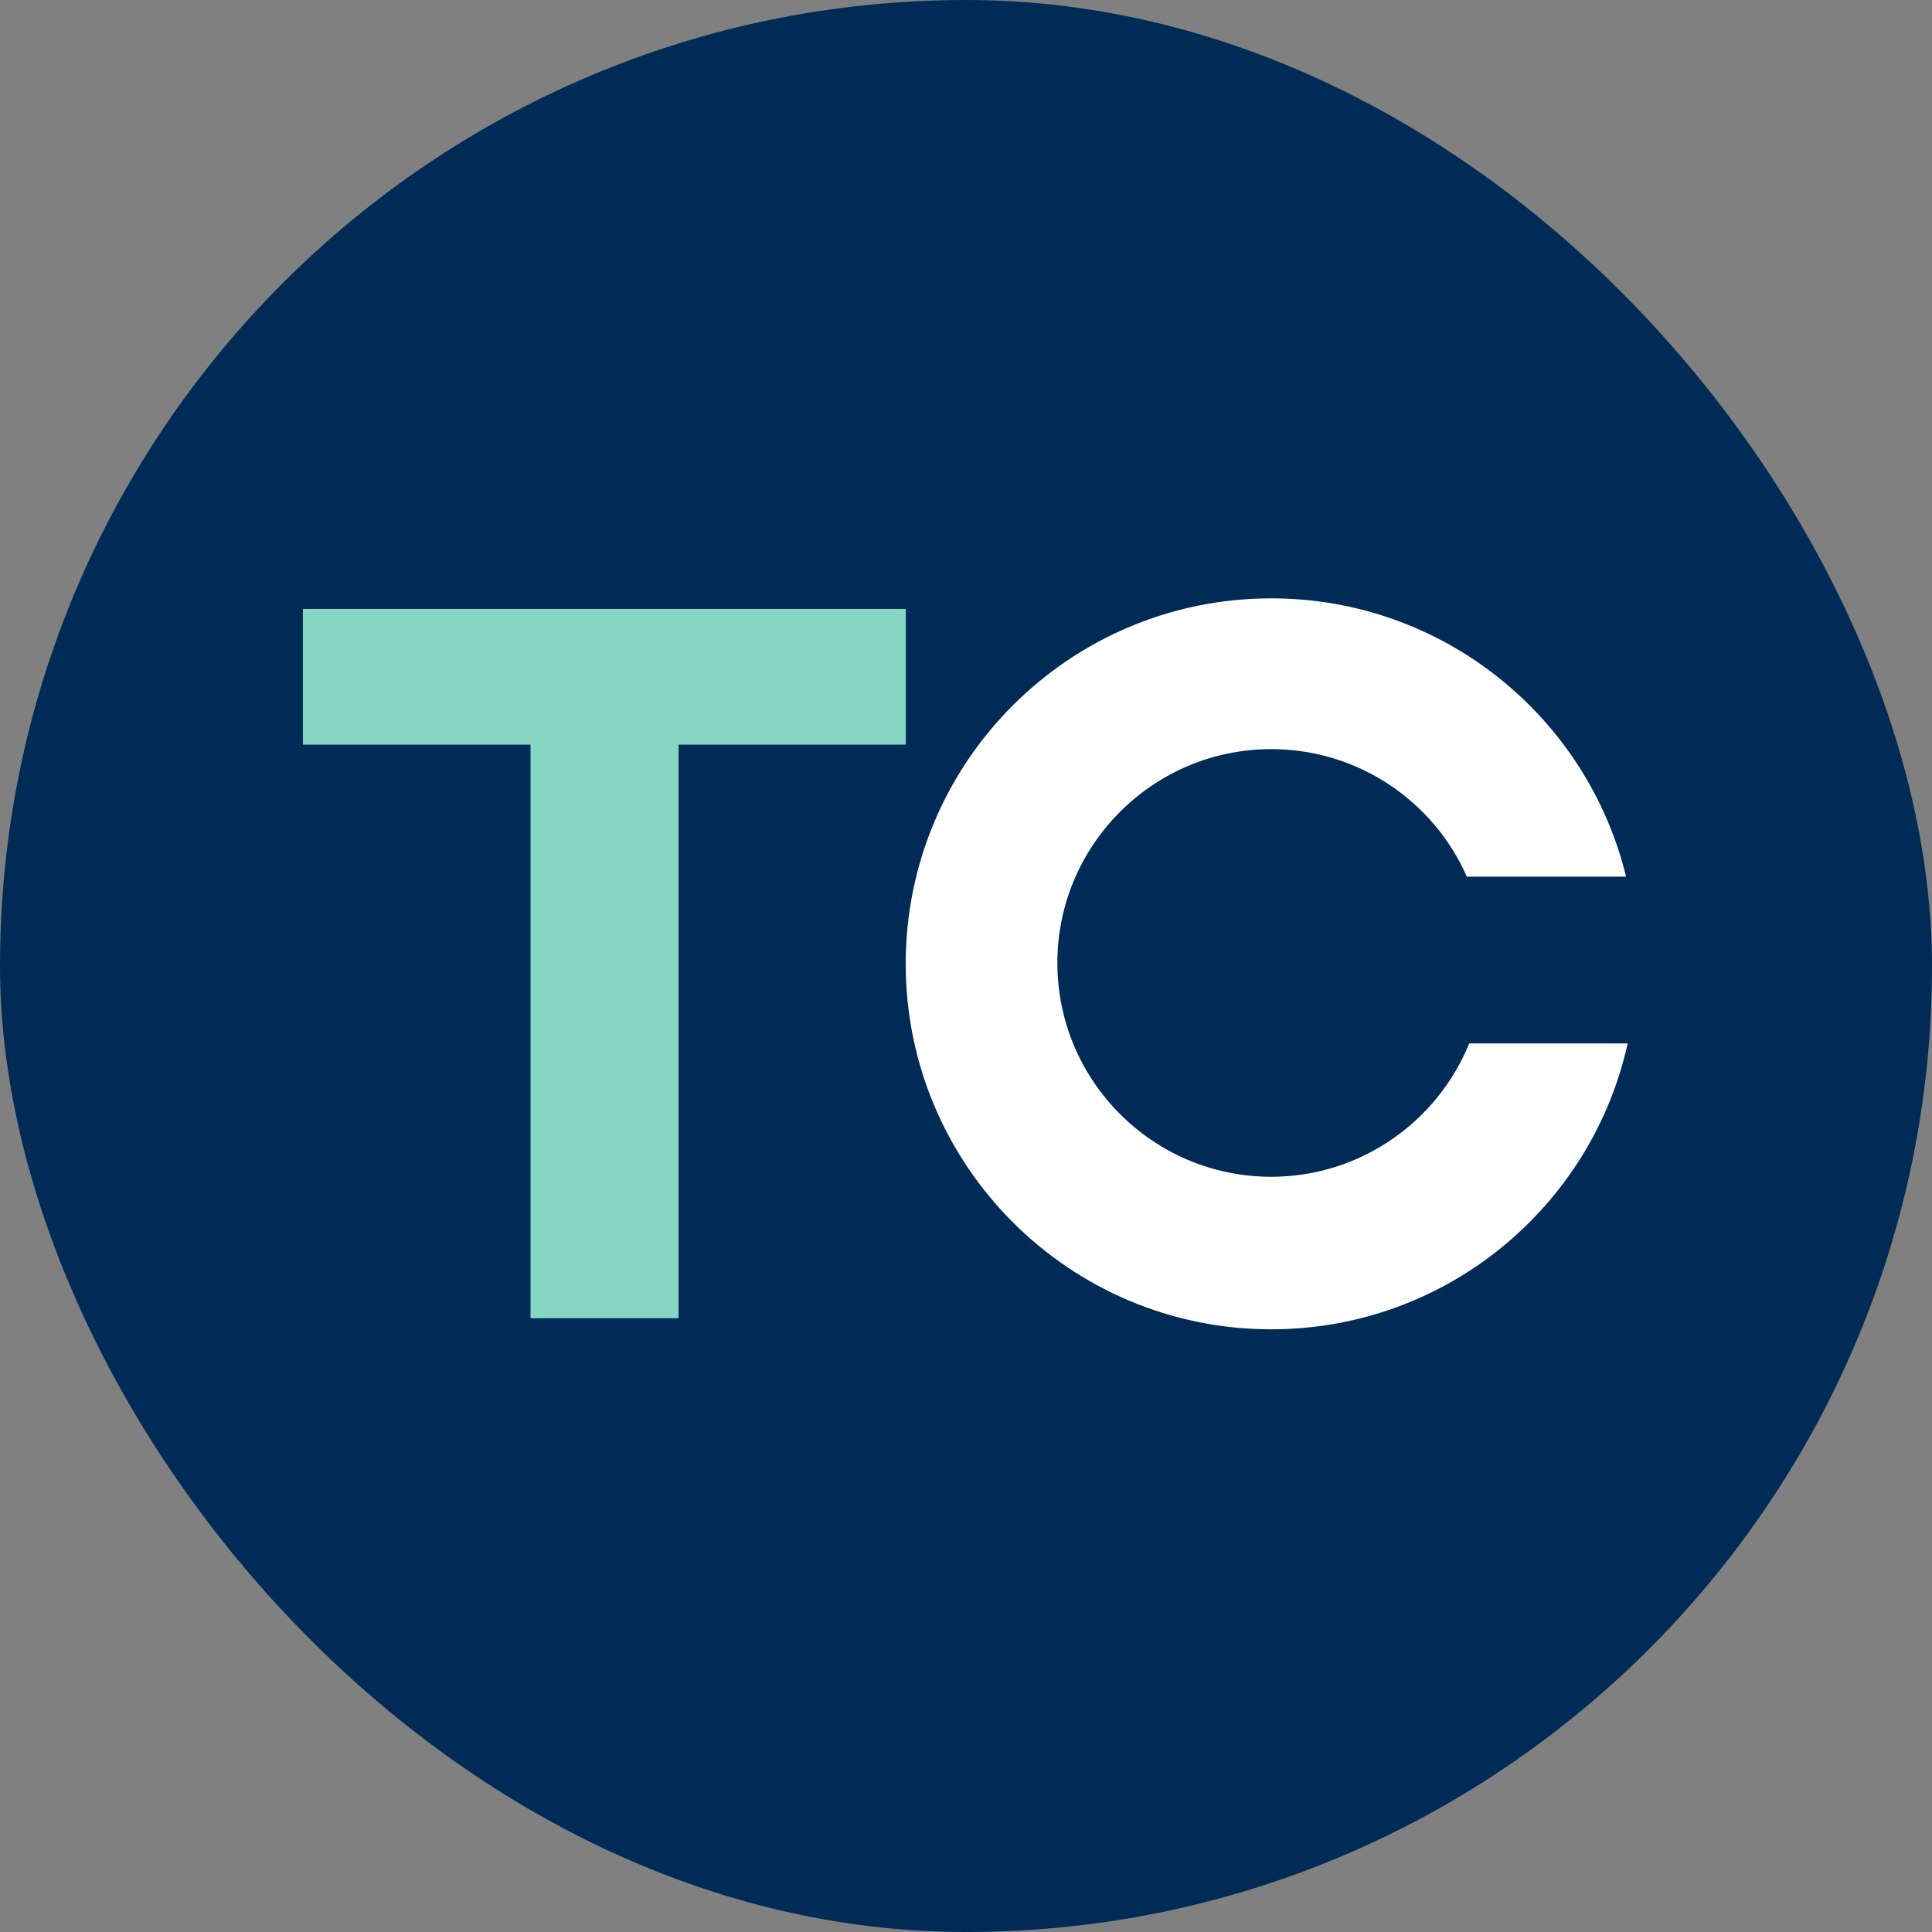
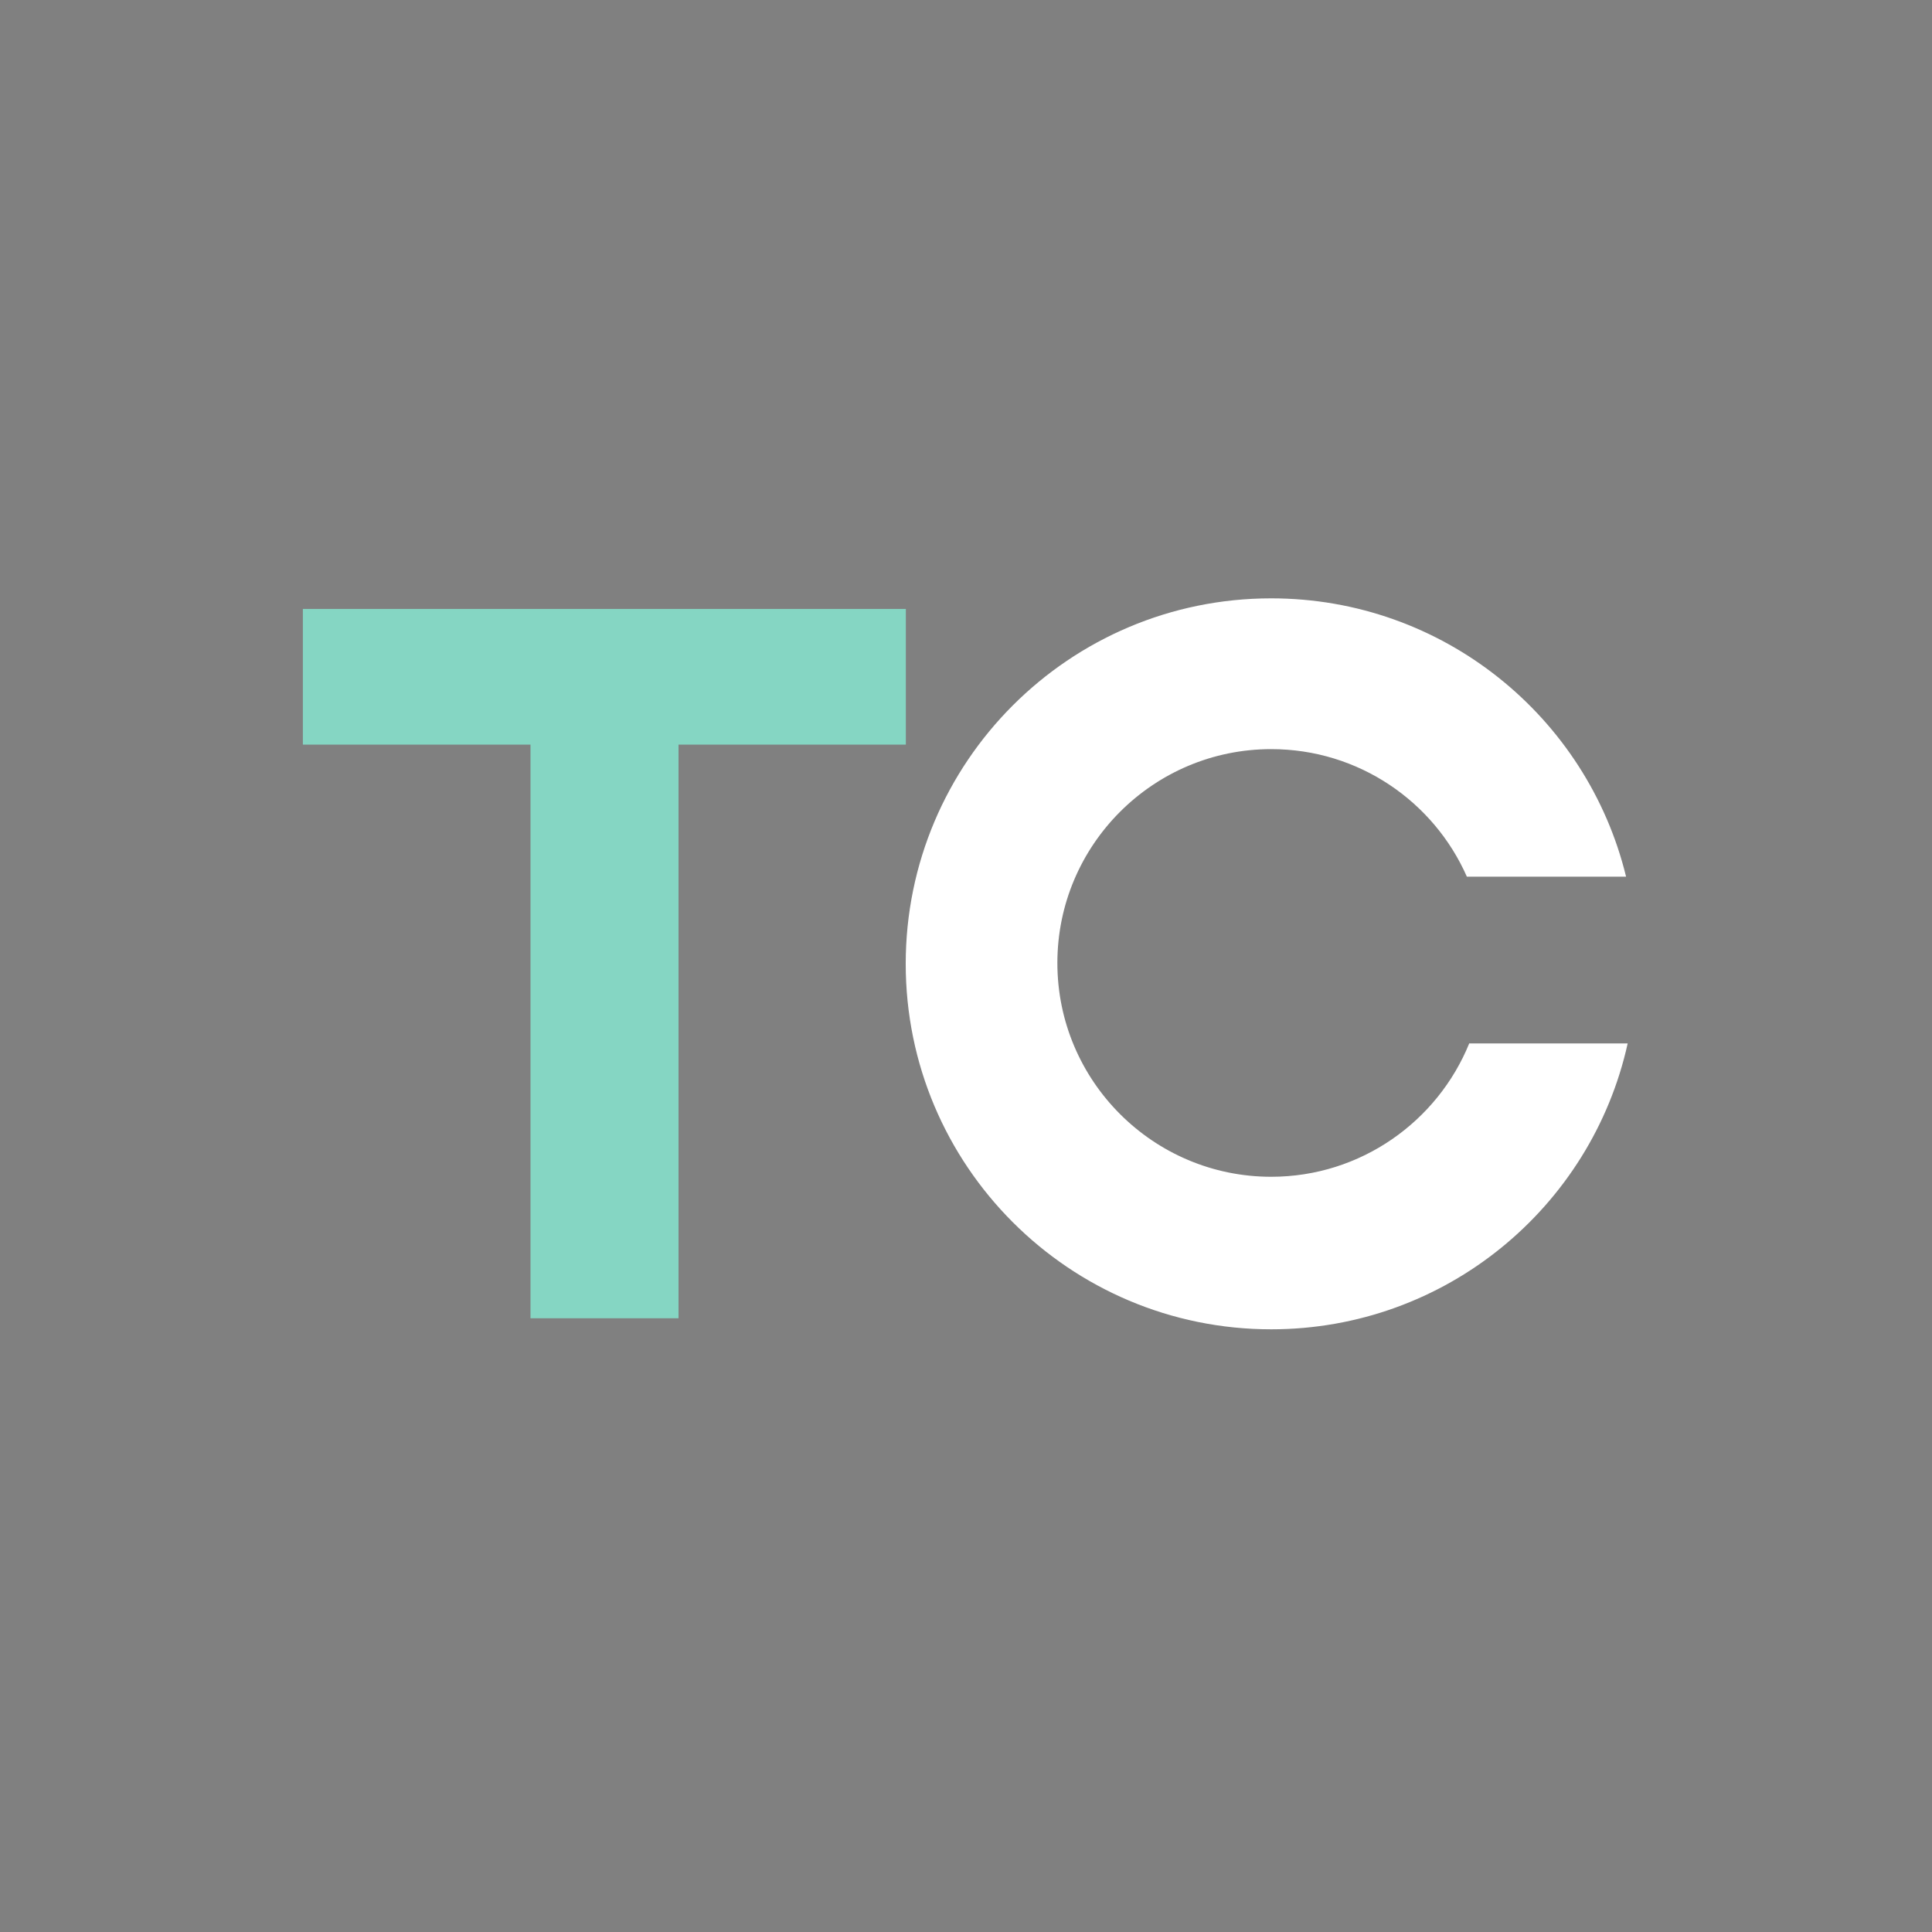
<svg xmlns="http://www.w3.org/2000/svg" version="1.1" width="133" height="133">
  <rect width="100%" height="100%" fill="#808080" stroke="none" />
  <svg id="SvgjsSvg1005" viewBox="0 0 133 133">
    <defs>
      <style>.cls-1{fill:none;}.cls-2{fill:#fff;}.cls-3{fill:#002b56;}.cls-4{fill:#85d6c3;}.cls-5{clip-path:url(#clippath);}</style>
      <clipPath id="SvgjsClipPath1004">
        <rect class="cls-1" width="133" height="133" />
      </clipPath>
    </defs>
    <g id="SvgjsG1003">
      <g class="cls-5">
-         <rect class="cls-3" x="0" y="0" width="133" height="133" rx="66.5" ry="66.5" />
        <path class="cls-4" d="M62.35,41.92H20.85v9.34h15.67v39.49h10.19v-39.49h15.65v-9.34Z" />
        <path class="cls-2" d="M101.15,71.81c-2.18,5.38-7.47,9.2-13.64,9.2-8.12,0-14.72-6.6-14.72-14.72s6.6-14.72,14.72-14.72c6.02,0,11.19,3.61,13.47,8.78h10.96c-2.68-11-12.6-19.16-24.43-19.16-13.89,0-25.16,11.27-25.16,25.16s11.27,25.16,25.16,25.16c12,0,22.05-8.41,24.54-19.68h-10.9v-.02Z" />
      </g>
    </g>
  </svg>
  <style>@media (prefers-color-scheme: light) { :root { filter: none; } }
@media (prefers-color-scheme: dark) { :root { filter: none; } }
</style>
</svg>